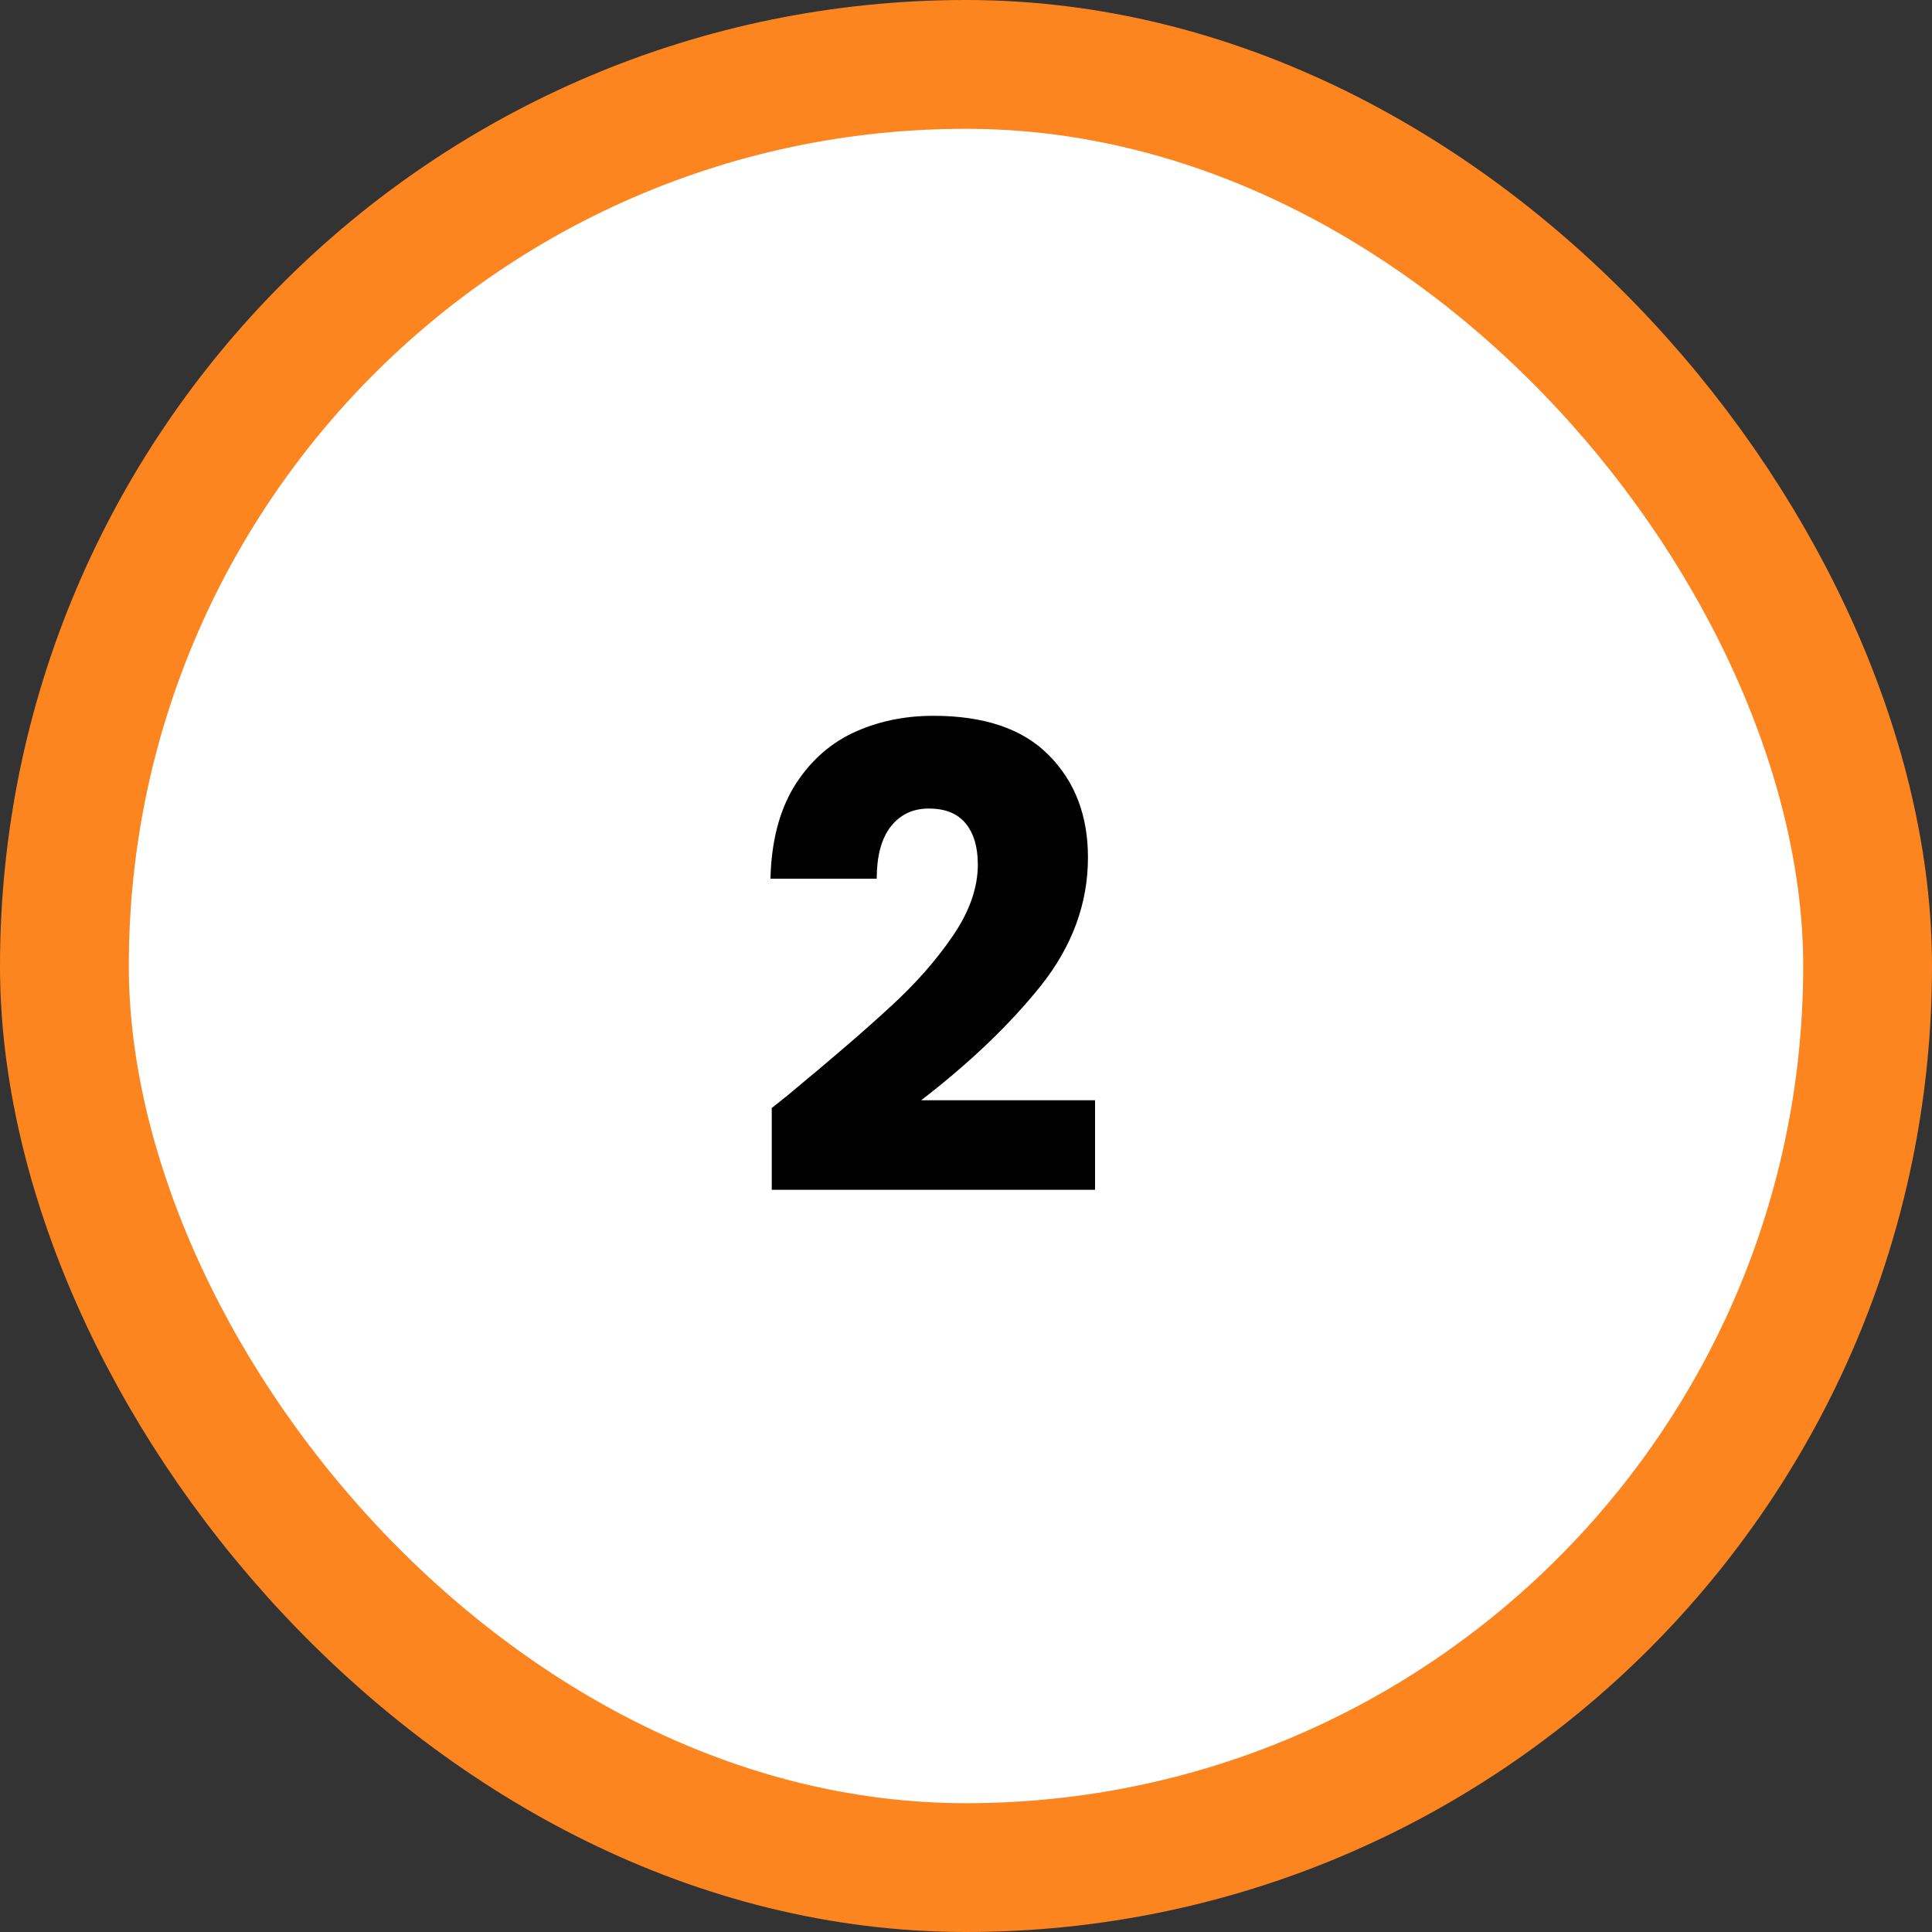
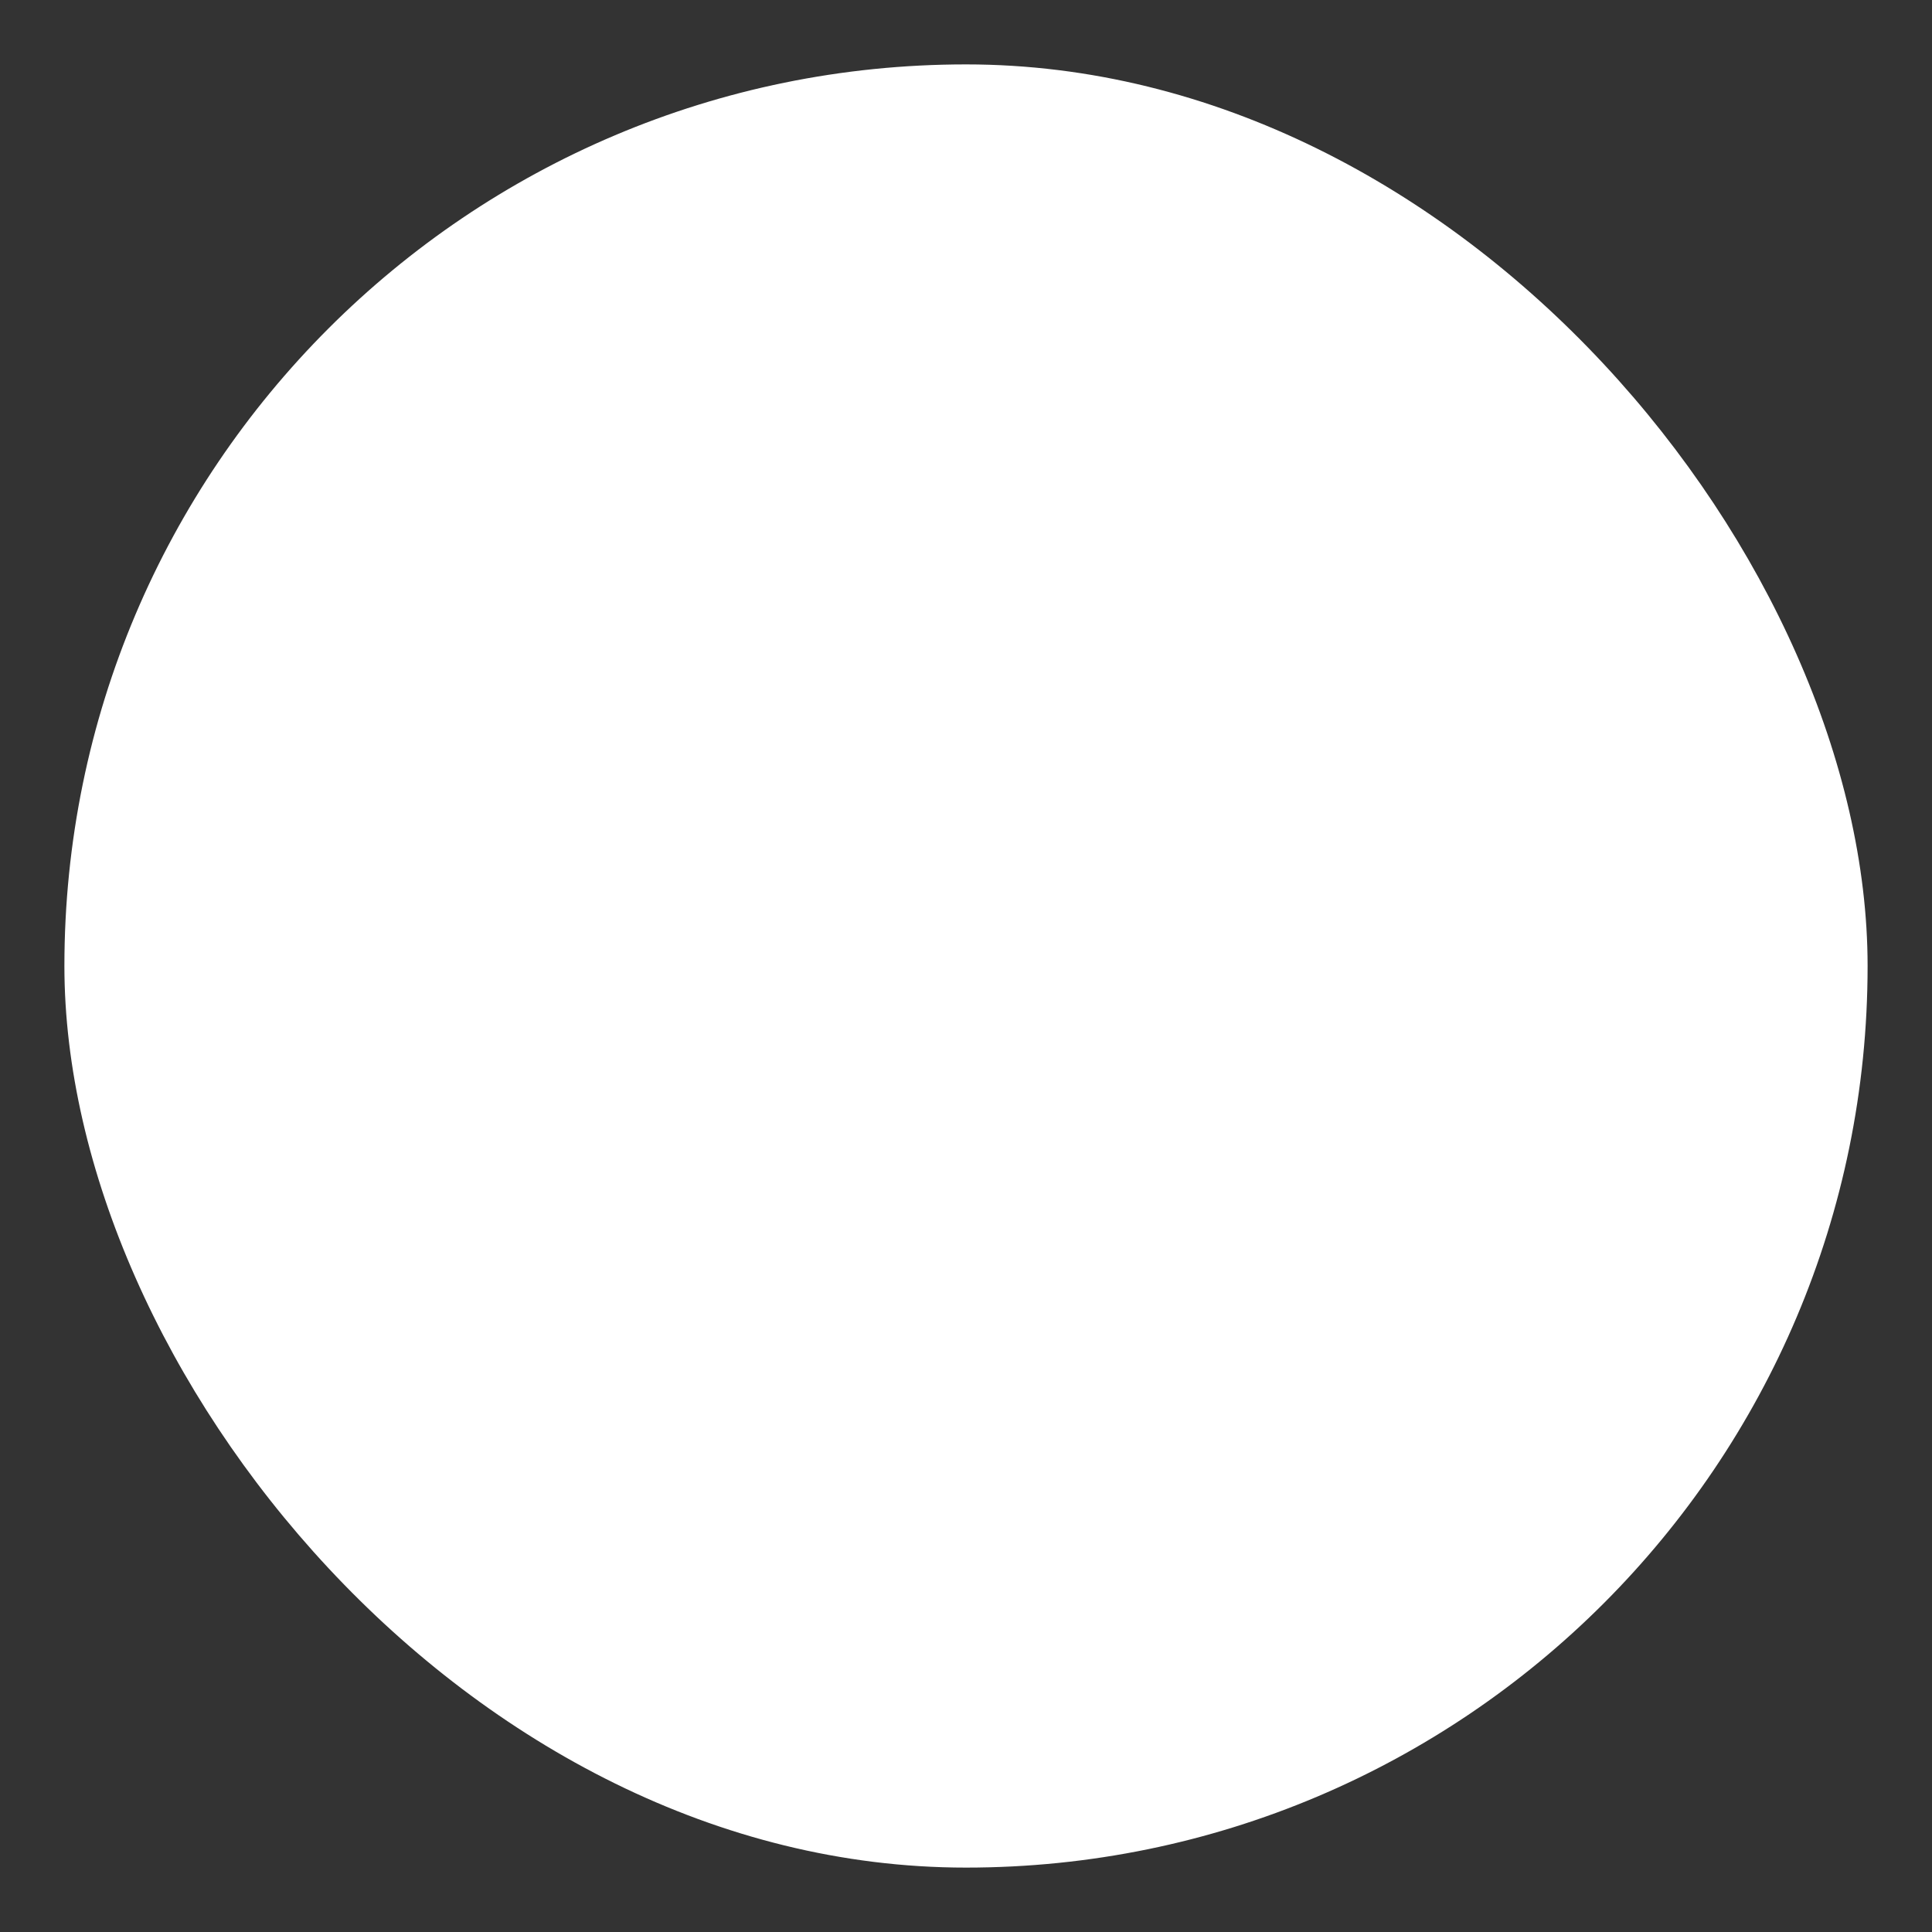
<svg xmlns="http://www.w3.org/2000/svg" width="48" height="48" viewBox="0 0 48 48" fill="none">
  <rect x="0" y="0" width="48" height="48" fill="#333333" stroke="none" />
  <rect x="1.6" y="1.6" width="44.8" height="44.8" rx="22.4" fill="white" />
-   <rect x="1.6" y="1.6" width="44.8" height="44.8" rx="22.4" stroke="#FD8520" stroke-width="3.2" />
-   <path d="M19.174 27.528C19.536 27.24 19.702 27.107 19.67 27.128C20.715 26.264 21.536 25.555 22.134 25C22.742 24.445 23.254 23.864 23.67 23.256C24.086 22.648 24.294 22.056 24.294 21.48C24.294 21.043 24.192 20.701 23.99 20.456C23.787 20.211 23.483 20.088 23.078 20.088C22.672 20.088 22.352 20.243 22.118 20.552C21.894 20.851 21.782 21.277 21.782 21.832H19.142C19.163 20.925 19.355 20.168 19.718 19.56C20.091 18.952 20.576 18.504 21.174 18.216C21.782 17.928 22.454 17.784 23.19 17.784C24.459 17.784 25.414 18.11 26.054 18.76C26.704 19.411 27.03 20.259 27.03 21.304C27.03 22.445 26.64 23.507 25.862 24.488C25.083 25.459 24.091 26.408 22.886 27.336H27.206V29.56H19.174V27.528Z" fill="black" />
</svg>